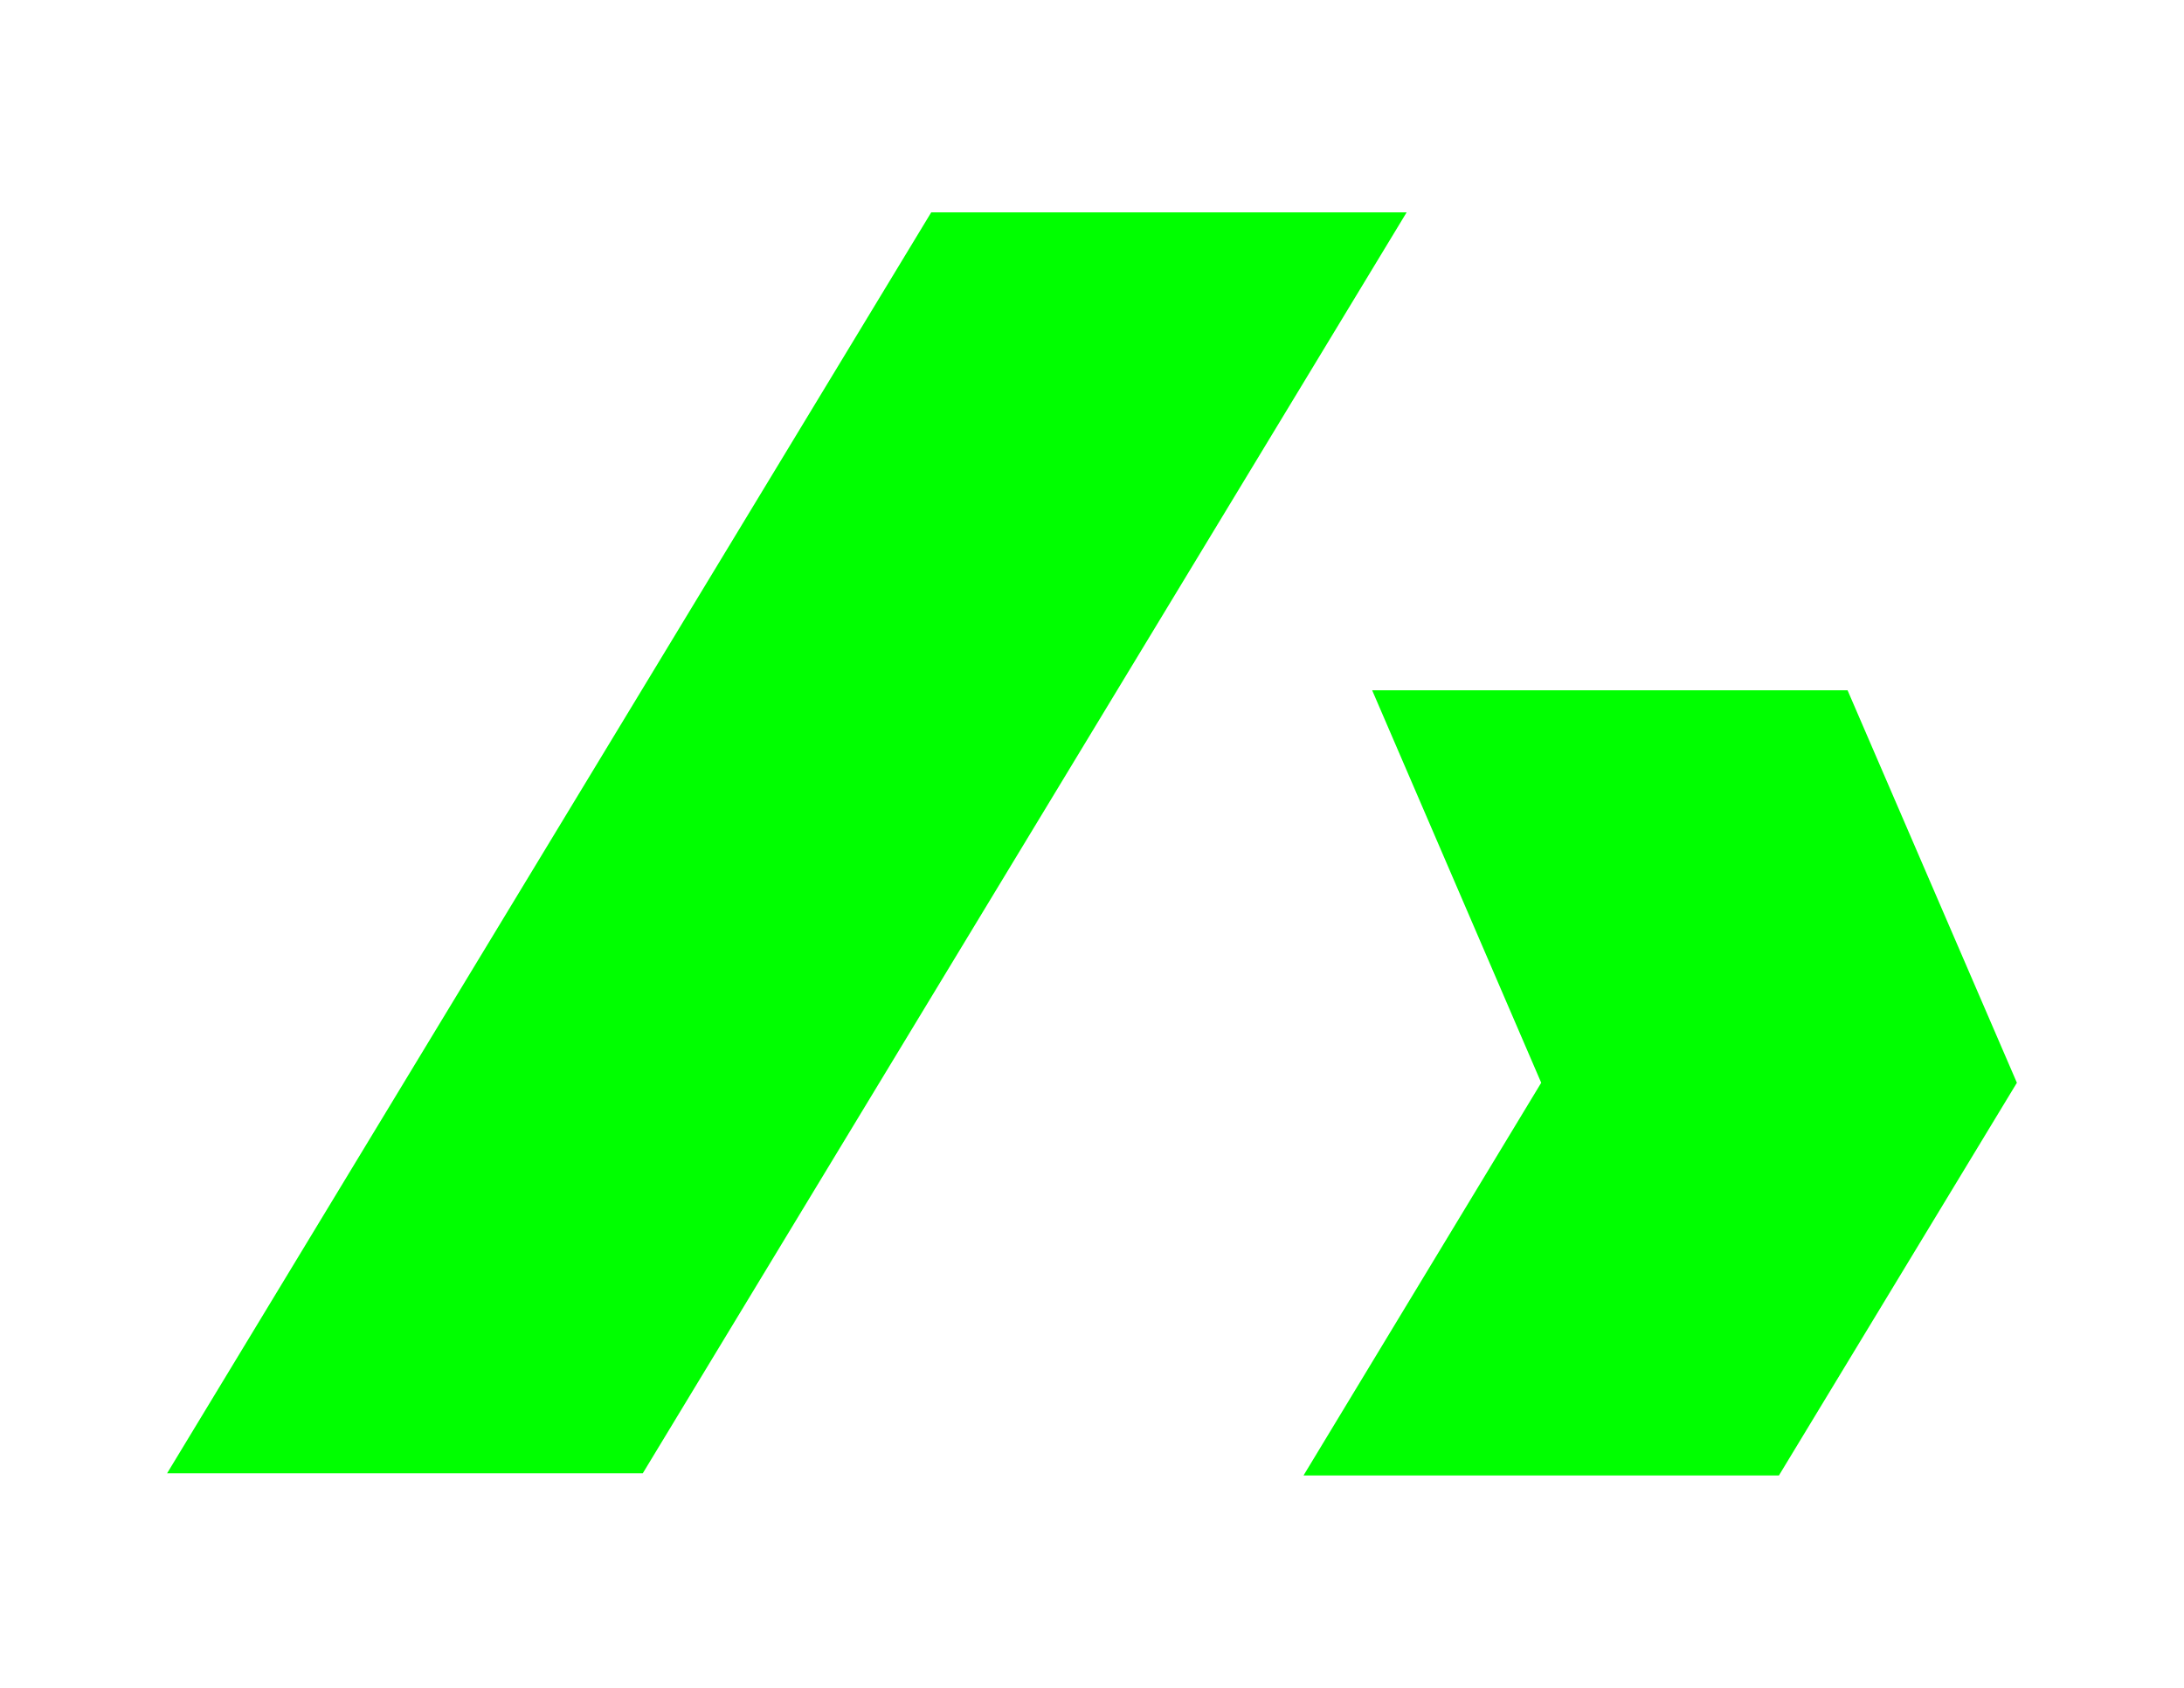
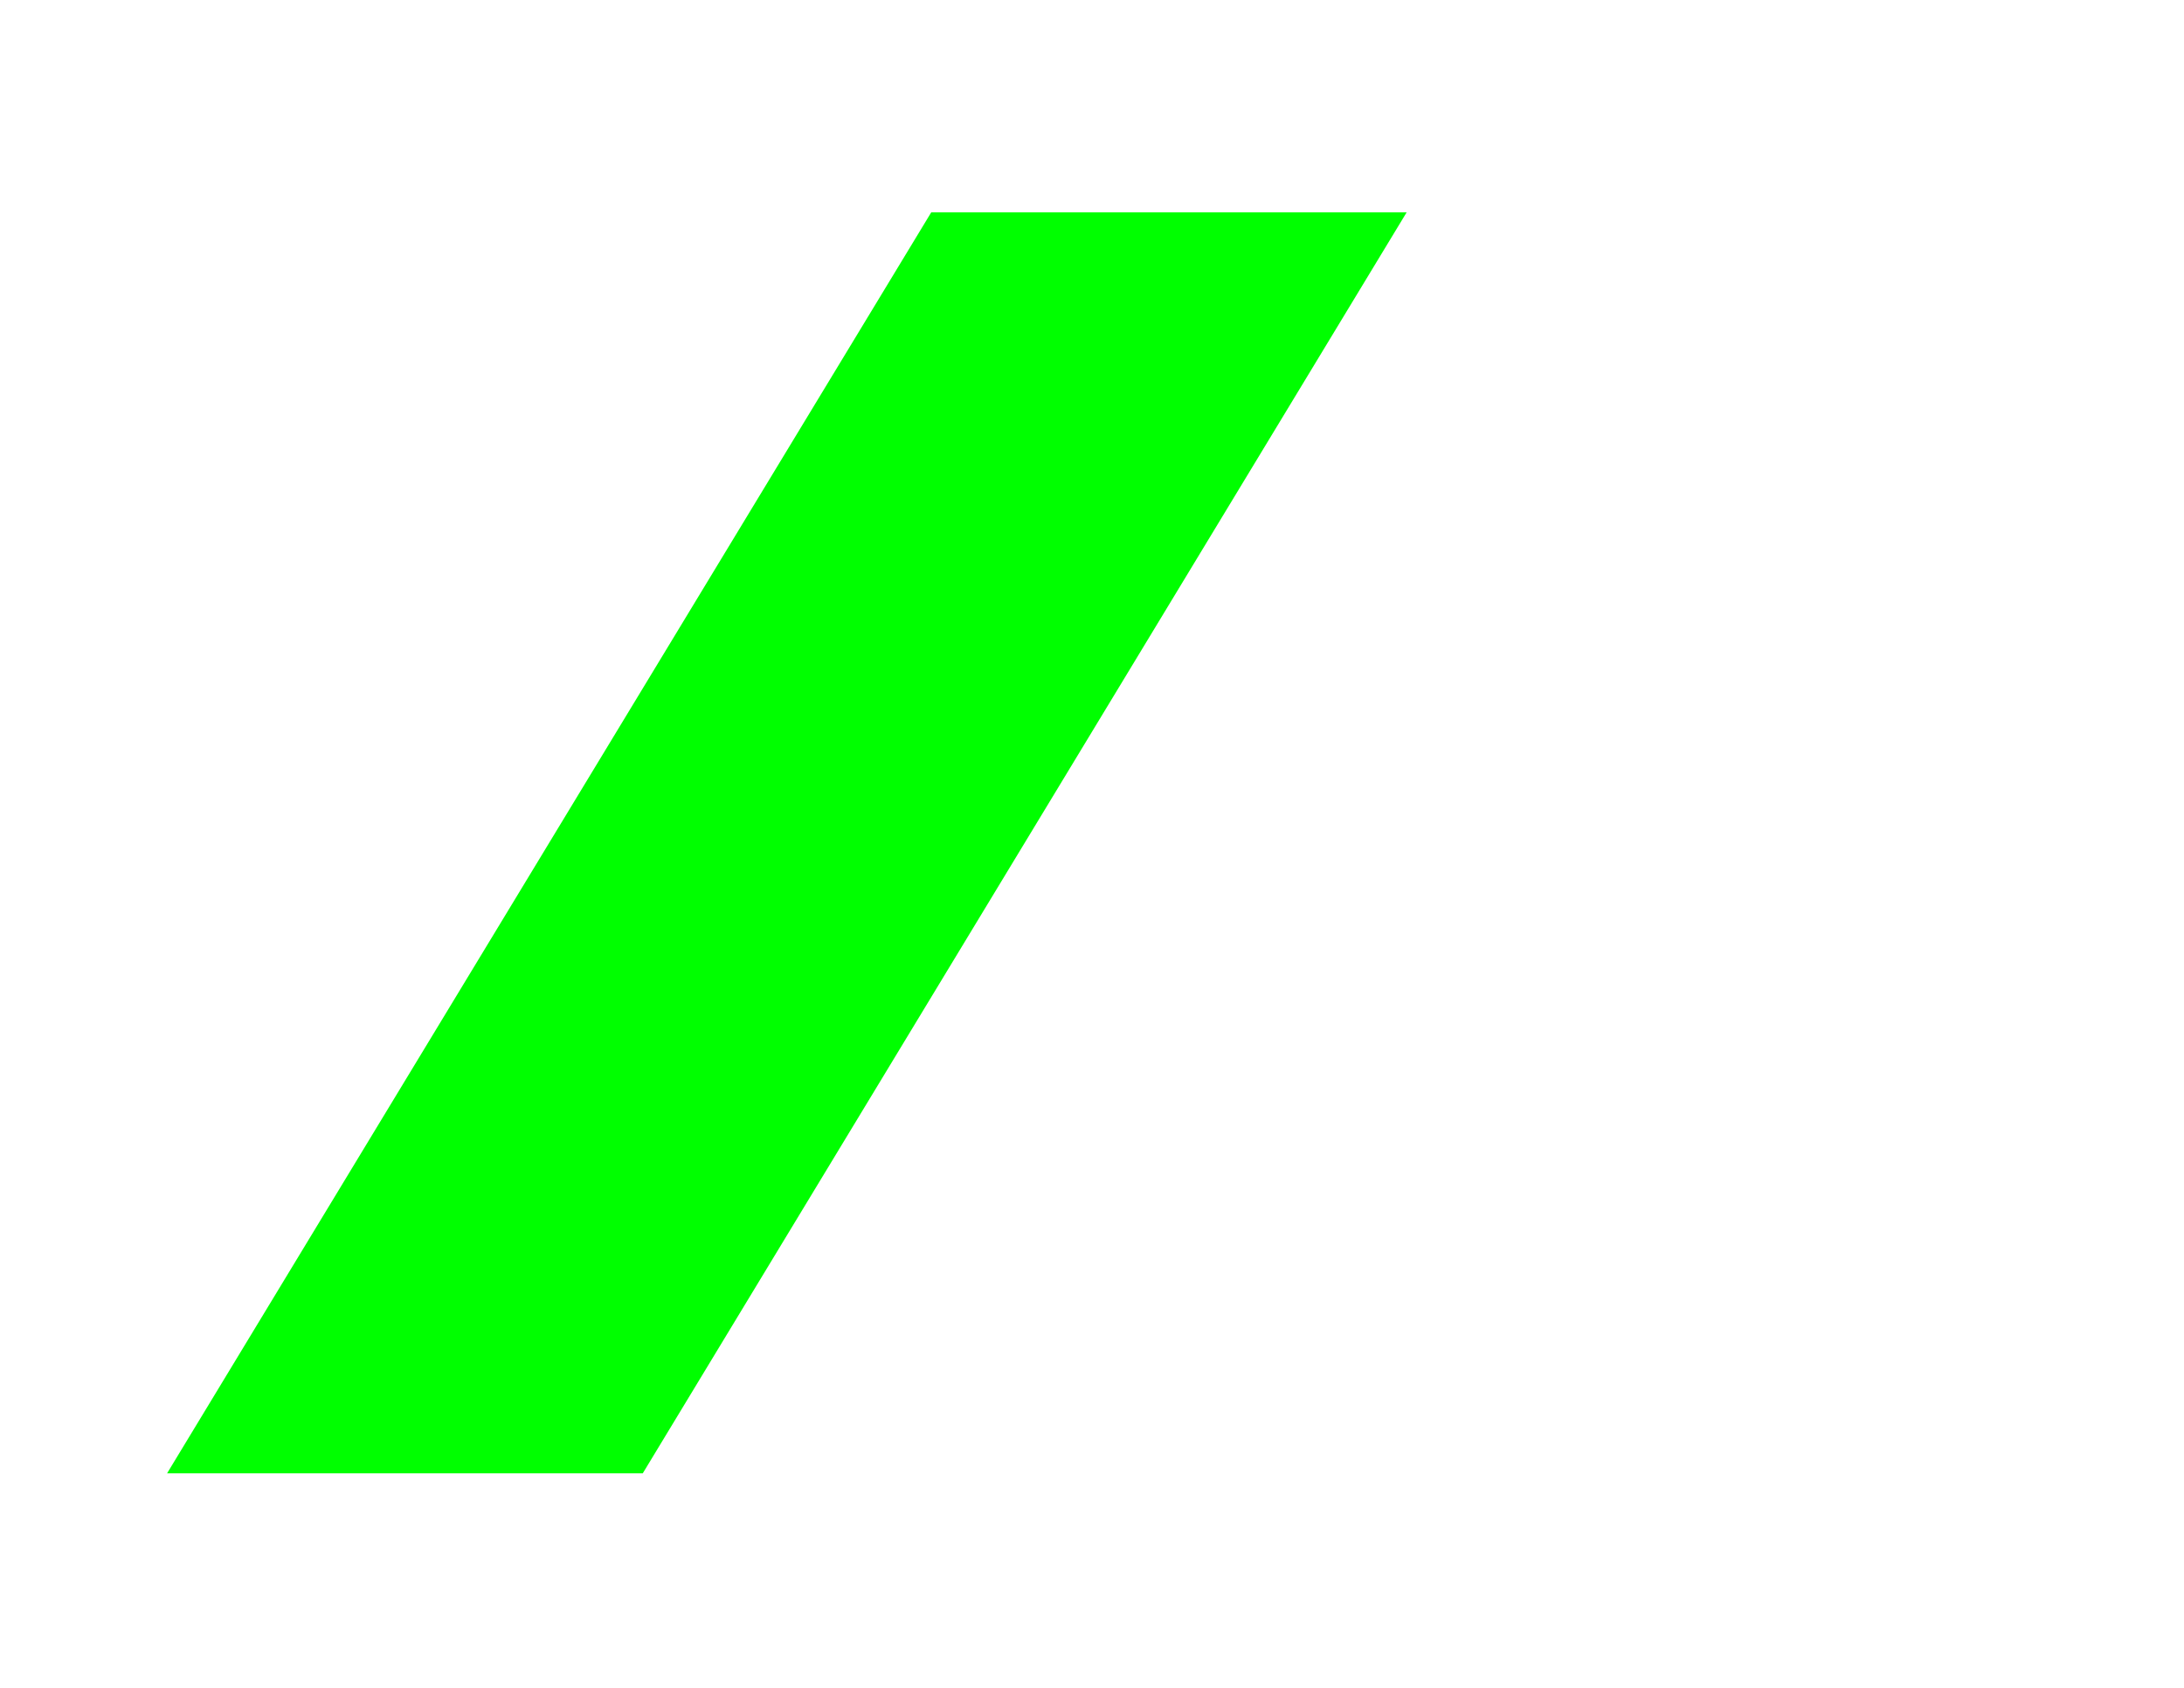
<svg xmlns="http://www.w3.org/2000/svg" id="Capa_2" version="1.1" viewBox="0 0 792 612">
  <defs>
    <style>
      .st0 {
        fill: lime;
      }
    </style>
  </defs>
  <polygon class="st0" points="510.1 77 337.7 77 60.6 534.2 233.1 534.2 510.1 77" />
-   <polygon class="st0" points="731.4 392.6 645.1 535 472.7 535 558.9 392.6 497.6 250.3 670 250.3 731.4 392.6" />
</svg>